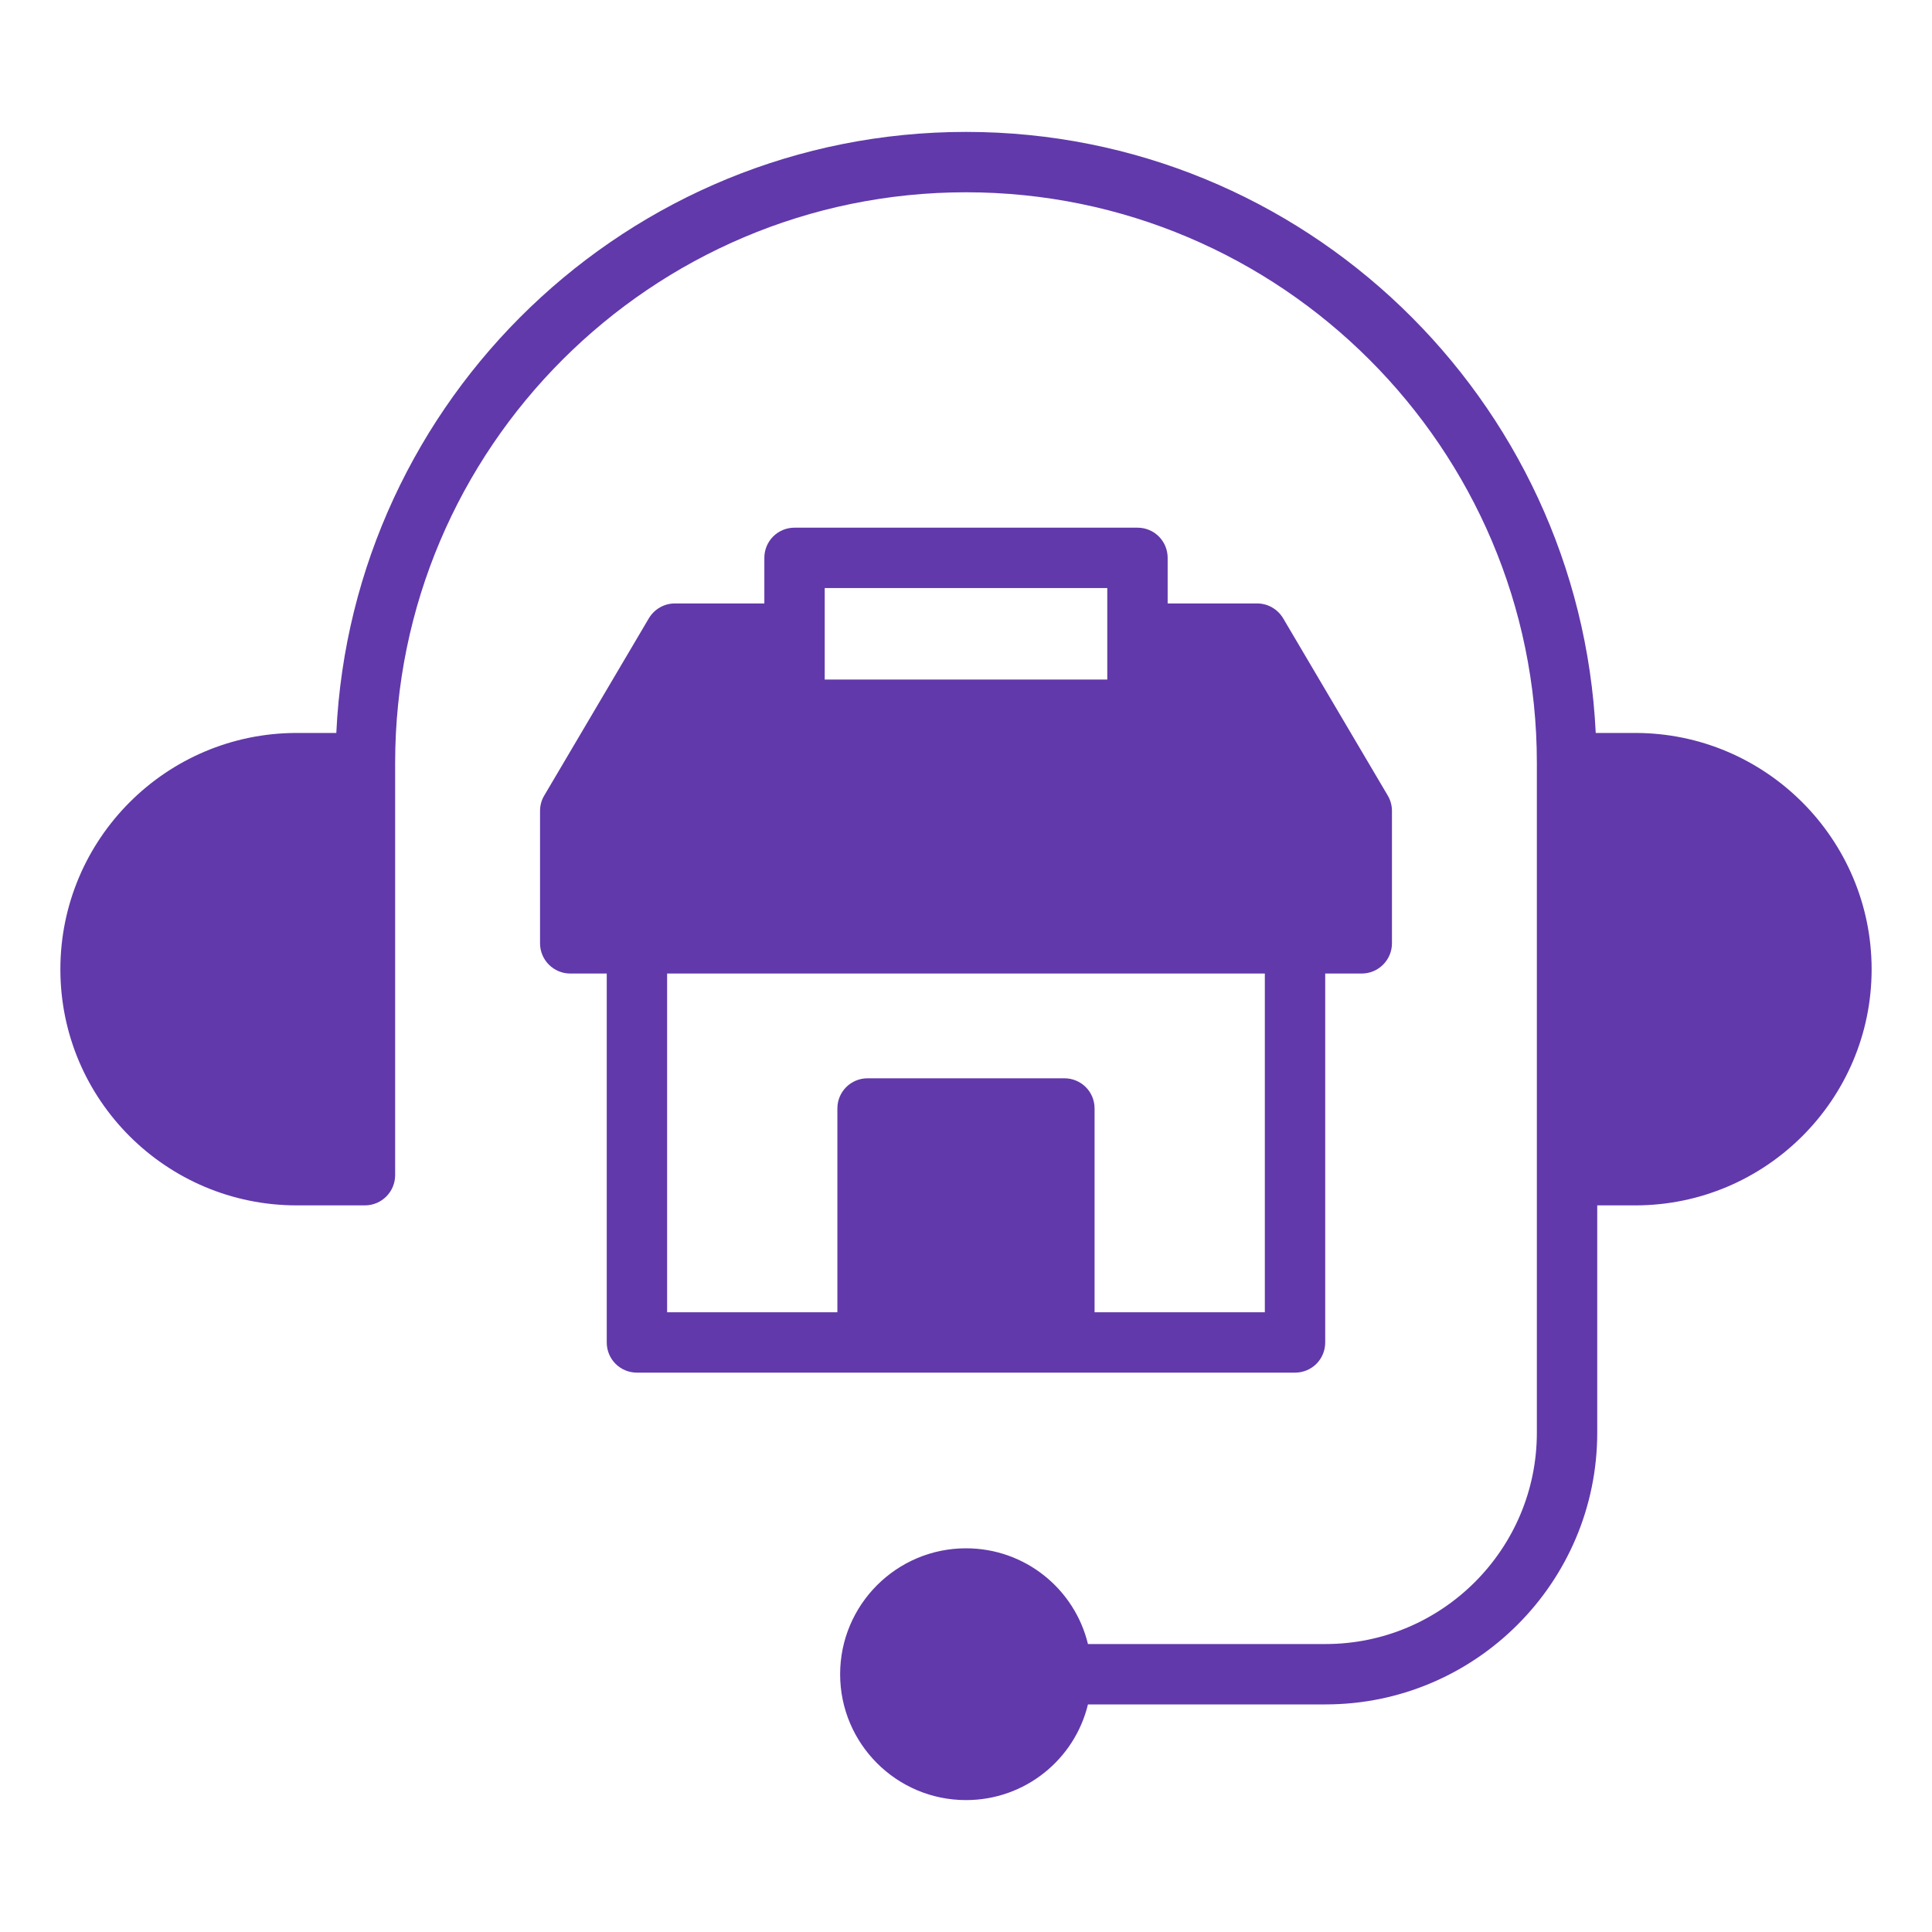
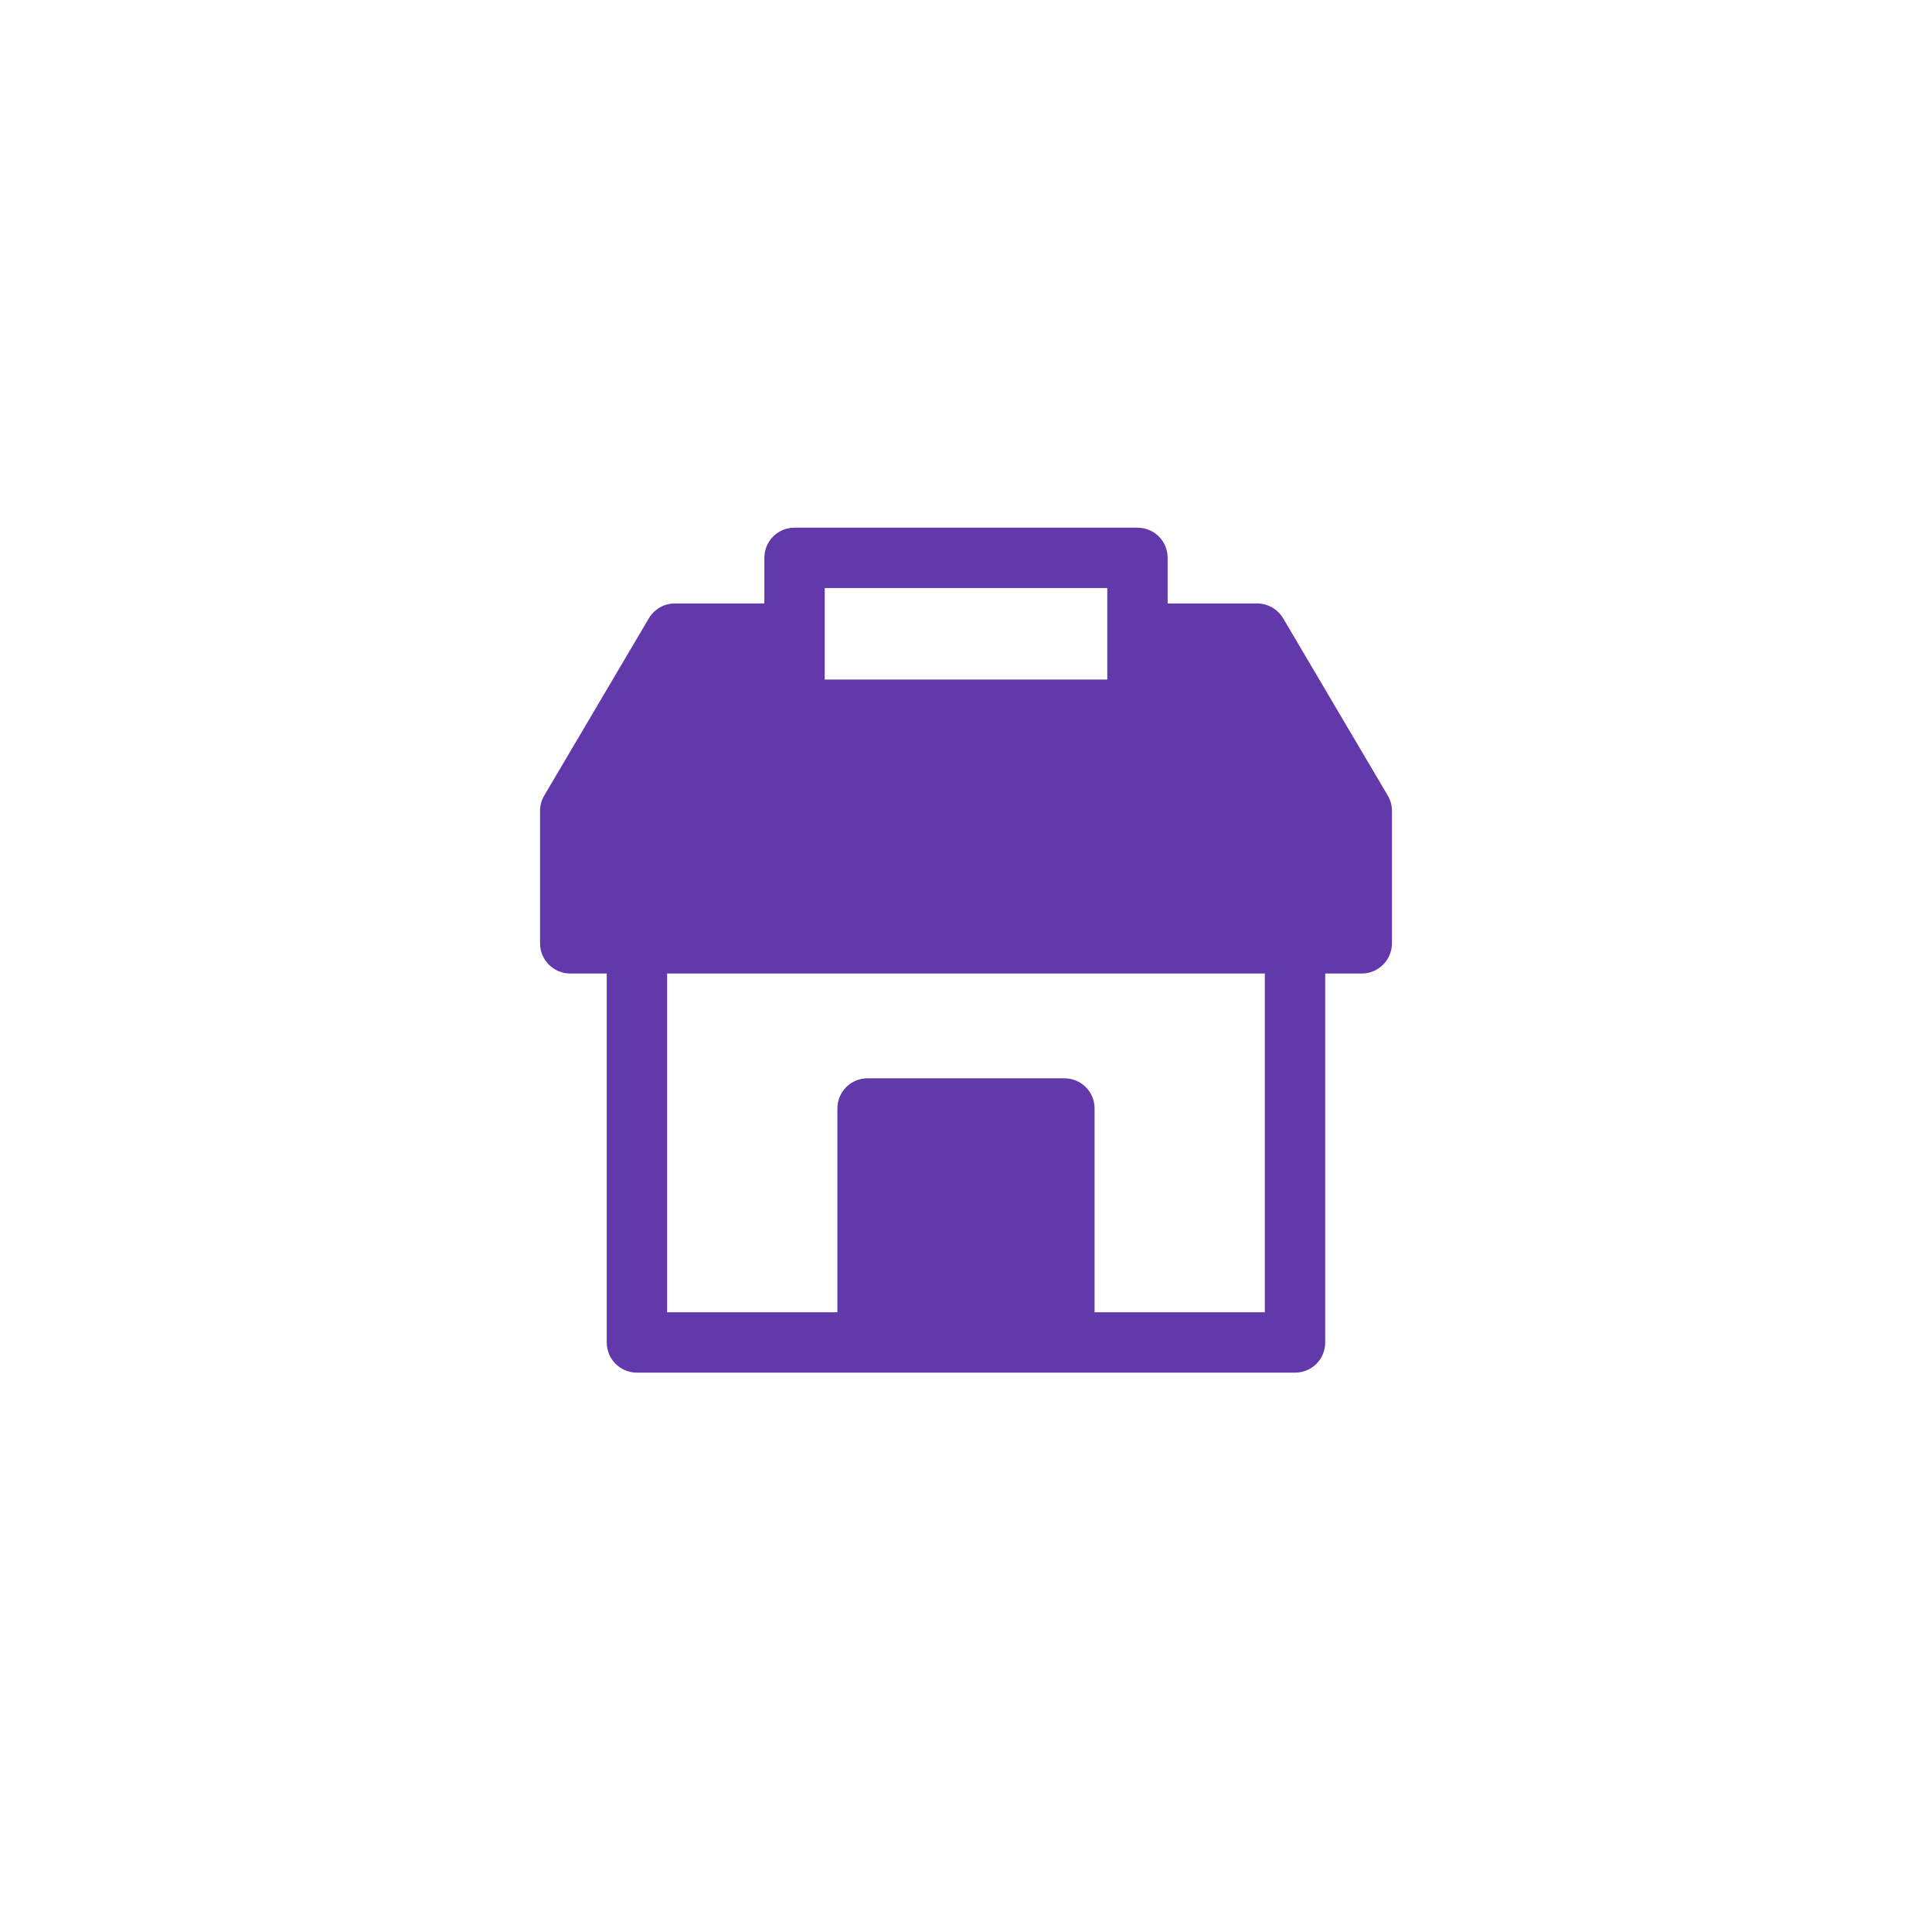
<svg xmlns="http://www.w3.org/2000/svg" width="40" height="40" viewBox="0 0 40 40" fill="none">
-   <path d="M33.856 15.175H33.038C32.706 8.262 26.994 2.731 20 2.731C13.006 2.731 7.287 8.262 6.963 15.175H6.144C3.444 15.175 1.25 17.369 1.25 20.069C1.25 22.769 3.444 24.956 6.144 24.956H7.556C7.9 24.956 8.181 24.675 8.181 24.331V15.8C8.181 15.8 8.181 15.8 8.181 15.794C8.181 9.281 13.488 3.981 20 3.981C26.512 3.981 31.819 9.281 31.819 15.794V15.8V24.331C31.819 24.331 31.819 24.331 31.819 24.344V29.663C31.819 32.075 29.856 34.038 27.444 34.038H22.525C22.25 32.9 21.225 32.056 20 32.056C18.562 32.056 17.394 33.225 17.394 34.663C17.394 36.1 18.562 37.269 20 37.269C21.225 37.269 22.25 36.425 22.525 35.288H27.444C30.544 35.288 33.069 32.763 33.069 29.663V24.956H33.856C36.556 24.956 38.75 22.762 38.75 20.069C38.75 17.375 36.556 15.175 33.856 15.175Z" fill="#6139AB" />
  <path d="M22.037 28.419H26.812C27.156 28.419 27.437 28.144 27.437 27.794V20.156H28.194C28.537 20.156 28.819 19.875 28.819 19.531V16.788C28.819 16.675 28.787 16.562 28.731 16.469L26.569 12.806C26.456 12.613 26.25 12.494 26.031 12.494H24.175V11.55C24.175 11.206 23.9 10.925 23.55 10.925H16.45C16.1 10.925 15.825 11.206 15.825 11.55V12.494H13.969C13.75 12.494 13.544 12.613 13.431 12.806L11.269 16.469C11.212 16.562 11.181 16.675 11.181 16.788V19.531C11.181 19.875 11.462 20.156 11.806 20.156H12.562V27.794C12.562 28.144 12.844 28.419 13.187 28.419H22.037ZM17.075 12.175H22.925V14.069H17.075V12.175ZM13.812 20.156H26.187V27.169H22.662V22.95C22.662 22.6 22.381 22.325 22.037 22.325H17.962C17.619 22.325 17.337 22.6 17.337 22.95V27.169H13.812V20.156Z" fill="#6139AB" />
</svg>